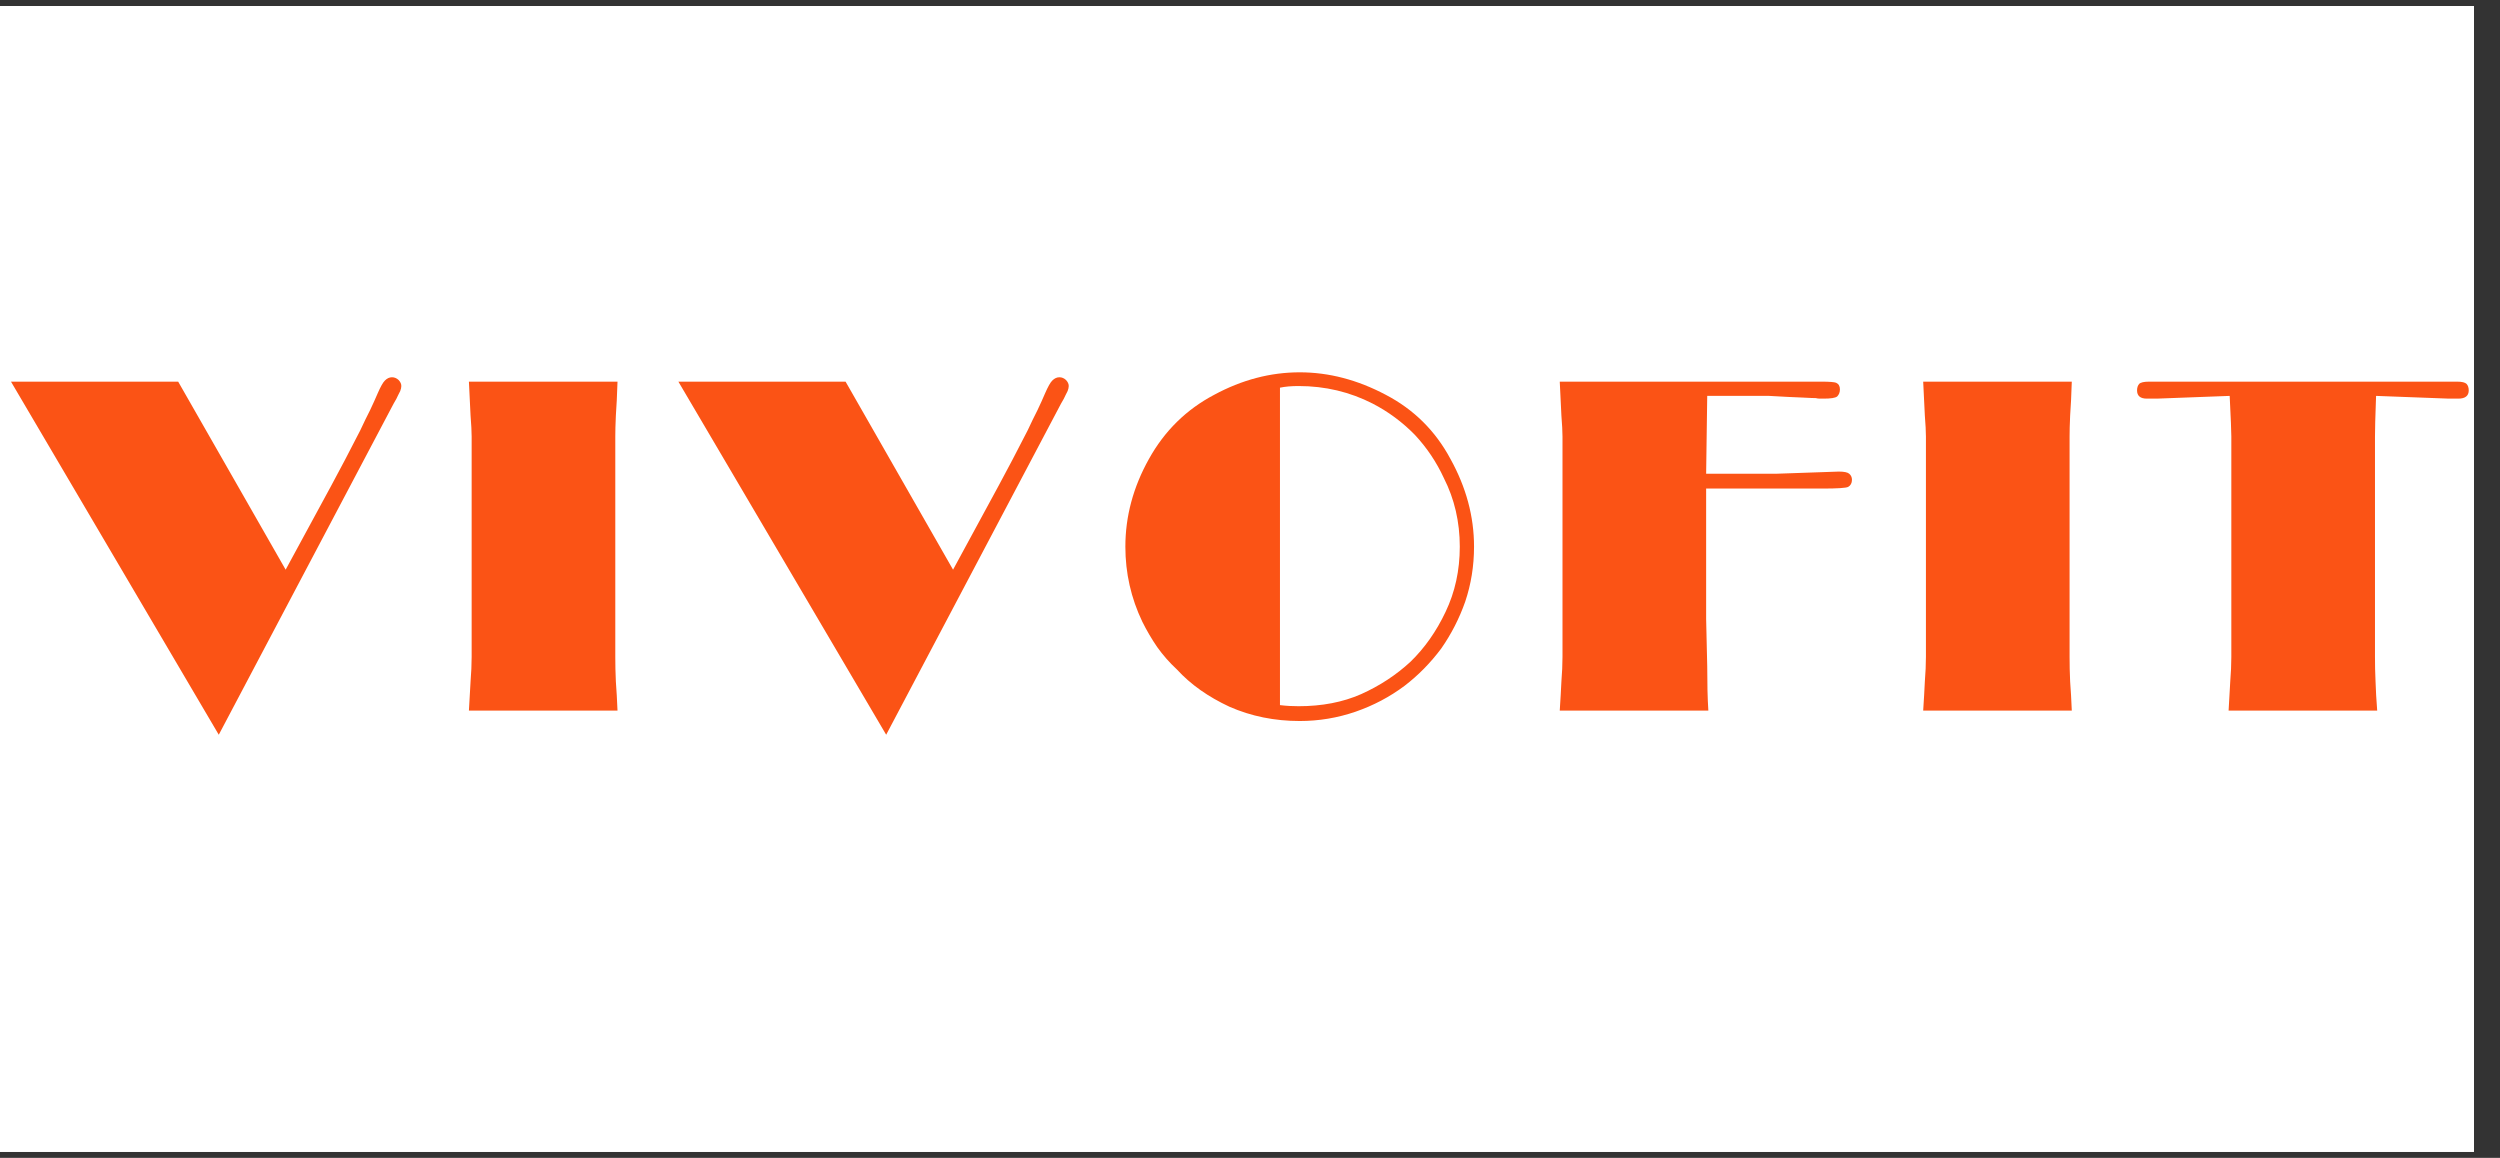
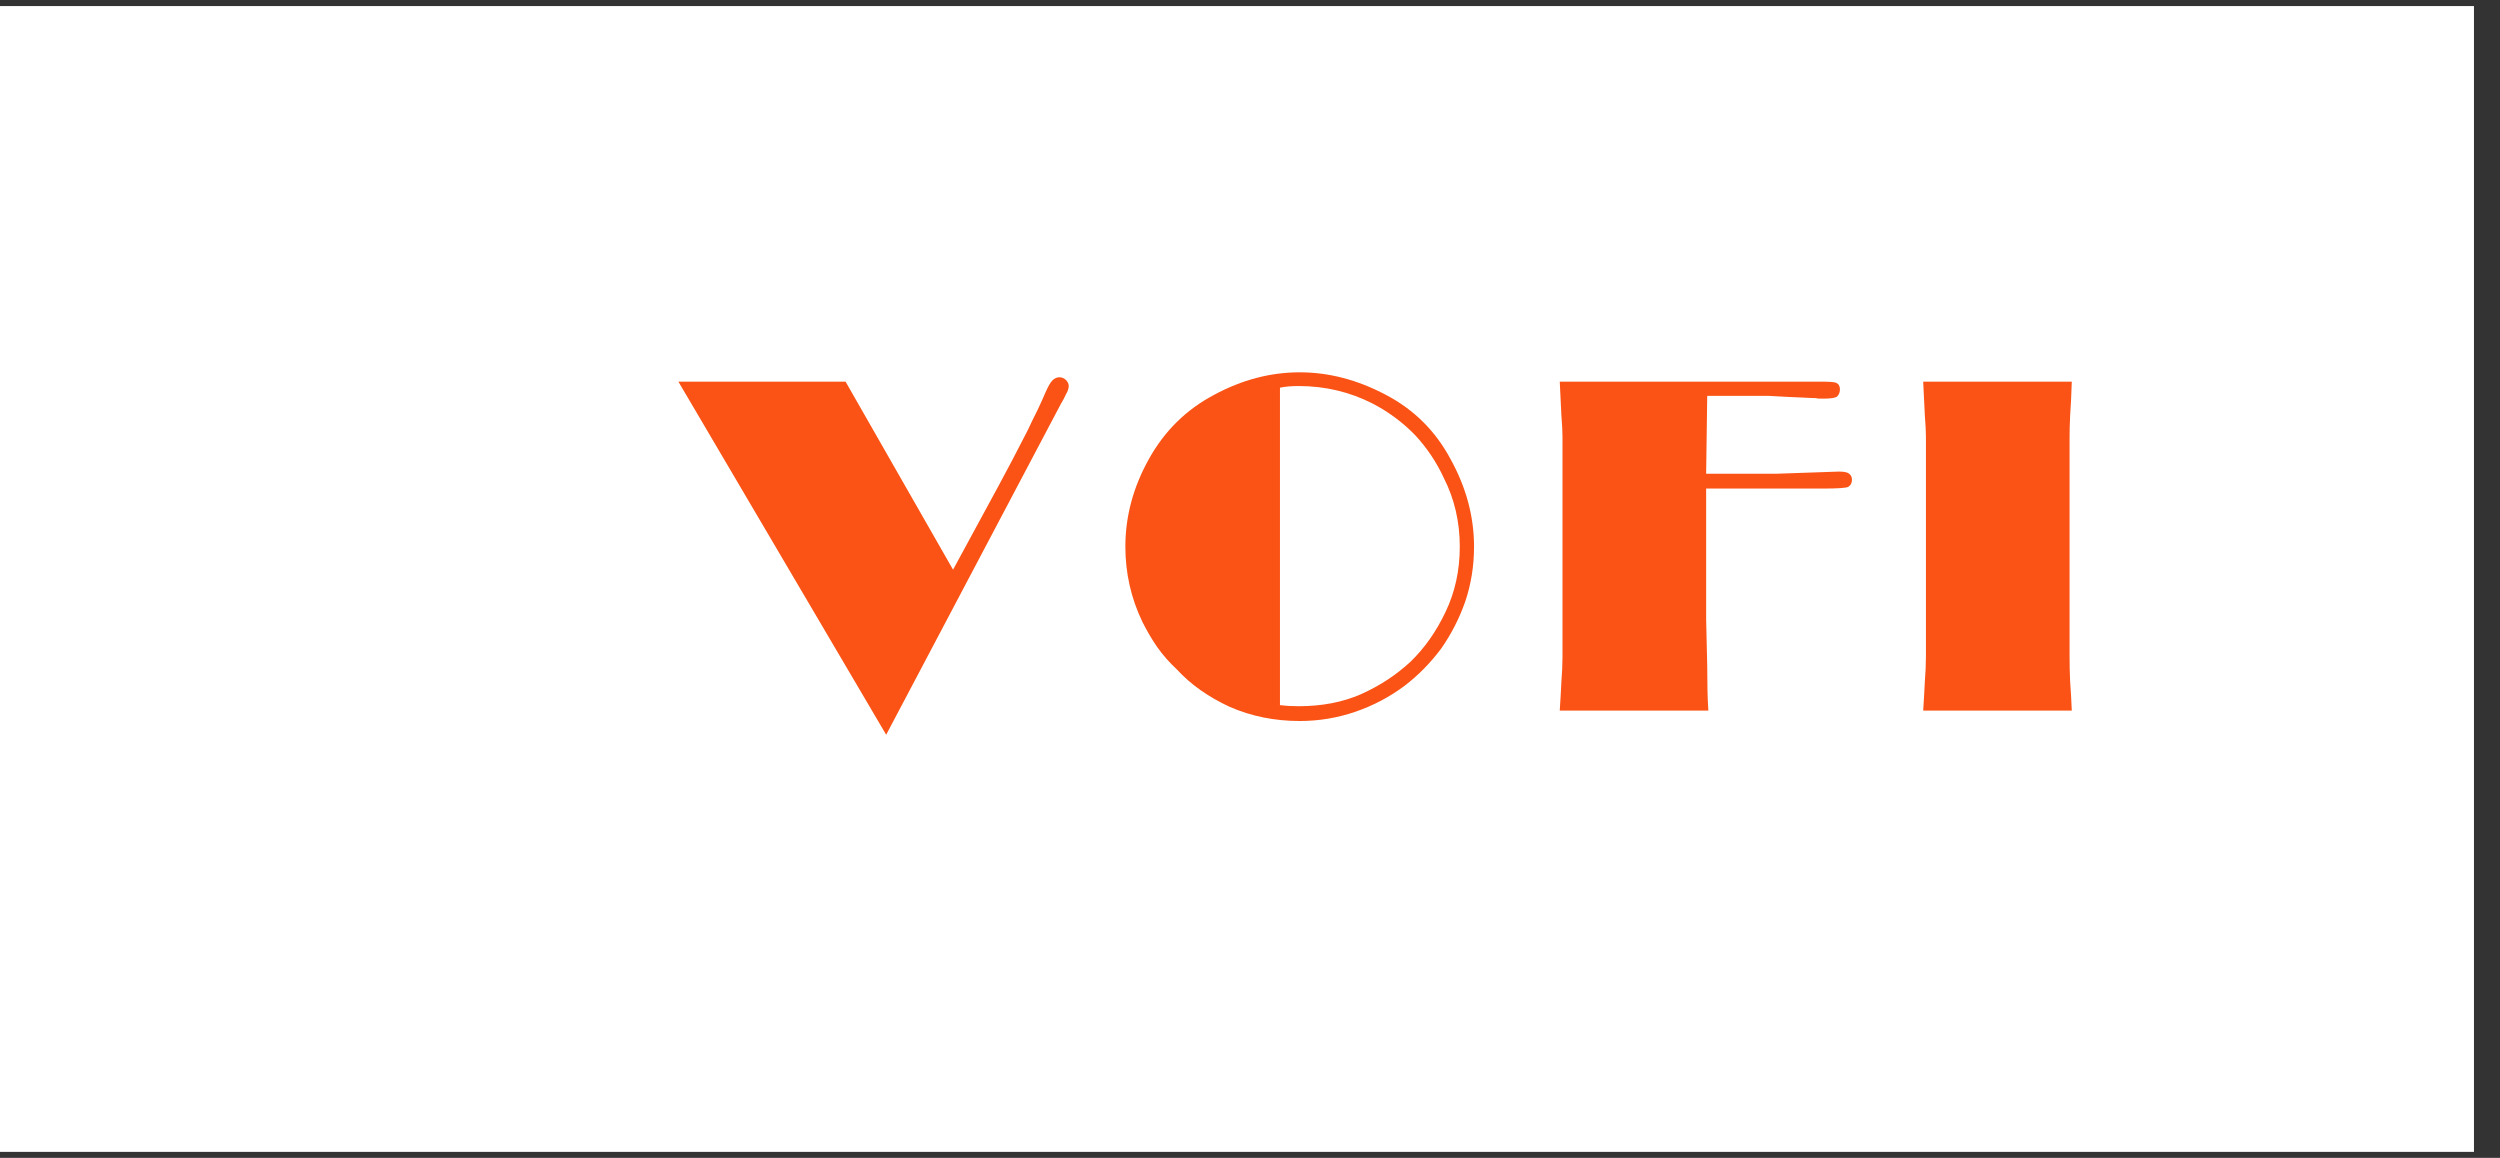
<svg xmlns="http://www.w3.org/2000/svg" version="1.0" preserveAspectRatio="xMidYMid meet" height="44" viewBox="0 0 71.25 33" zoomAndPan="magnify" width="95">
  <rect x="0" y="0" width="71.25" height="33" fill="#333333" stroke="none" />
  <defs>
    <g />
    <clipPath id="c6ef986015">
      <path clip-rule="nonzero" d="M 0 0.172 L 70.508 0.172 L 70.508 32.828 L 0 32.828 Z M 0 0.172" />
    </clipPath>
    <clipPath id="fe9f4d28fa">
-       <path clip-rule="nonzero" d="M 60 10 L 70.508 10 L 70.508 21 L 60 21 Z M 60 10" />
-     </clipPath>
+       </clipPath>
  </defs>
  <g clip-path="url(#c6ef986015)">
-     <path fill-rule="nonzero" fill-opacity="1" d="M 0 0.172 L 70.508 0.172 L 70.508 32.828 L 0 32.828 Z M 0 0.172" fill="#ffffff" />
    <path fill-rule="nonzero" fill-opacity="1" d="M 0 0.172 L 70.508 0.172 L 70.508 32.828 L 0 32.828 Z M 0 0.172" fill="#ffffff" />
  </g>
  <g fill-opacity="1" fill="#fb5315">
    <g transform="translate(0.516, 20.252)">
      <g>
-         <path d="M -0.203 -9.375 L 4.562 -9.375 L 7.625 -4.016 L 8.922 -6.406 C 9.172 -6.863 9.445 -7.391 9.75 -7.984 C 9.852 -8.203 9.945 -8.395 10.031 -8.562 C 10.113 -8.738 10.188 -8.898 10.25 -9.047 C 10.332 -9.234 10.398 -9.352 10.453 -9.406 C 10.516 -9.469 10.582 -9.5 10.656 -9.5 C 10.727 -9.5 10.789 -9.473 10.844 -9.422 C 10.895 -9.367 10.922 -9.312 10.922 -9.25 C 10.922 -9.207 10.91 -9.16 10.891 -9.109 C 10.879 -9.086 10.859 -9.047 10.828 -8.984 C 10.805 -8.93 10.766 -8.852 10.703 -8.75 L 5.719 0.688 Z M -0.203 -9.375" />
-       </g>
+         </g>
    </g>
  </g>
  <g fill-opacity="1" fill="#fb5315">
    <g transform="translate(12.583, 20.252)">
      <g>
-         <path d="M 0.781 0 C 0.801 -0.301 0.816 -0.578 0.828 -0.828 C 0.848 -1.078 0.859 -1.312 0.859 -1.531 L 0.859 -7.812 C 0.859 -7.957 0.848 -8.156 0.828 -8.406 C 0.816 -8.664 0.801 -8.988 0.781 -9.375 L 5.016 -9.375 C 5.004 -8.988 4.988 -8.664 4.969 -8.406 C 4.957 -8.156 4.953 -7.957 4.953 -7.812 L 4.953 -1.531 C 4.953 -1.312 4.957 -1.078 4.969 -0.828 C 4.988 -0.578 5.004 -0.301 5.016 0 Z M 0.781 0" />
-       </g>
+         </g>
    </g>
  </g>
  <g fill-opacity="1" fill="#fb5315">
    <g transform="translate(19.537, 20.252)">
      <g>
        <path d="M -0.203 -9.375 L 4.562 -9.375 L 7.625 -4.016 L 8.922 -6.406 C 9.172 -6.863 9.445 -7.391 9.75 -7.984 C 9.852 -8.203 9.945 -8.395 10.031 -8.562 C 10.113 -8.738 10.188 -8.898 10.25 -9.047 C 10.332 -9.234 10.398 -9.352 10.453 -9.406 C 10.516 -9.469 10.582 -9.5 10.656 -9.5 C 10.727 -9.5 10.789 -9.473 10.844 -9.422 C 10.895 -9.367 10.922 -9.312 10.922 -9.25 C 10.922 -9.207 10.91 -9.16 10.891 -9.109 C 10.879 -9.086 10.859 -9.047 10.828 -8.984 C 10.805 -8.93 10.766 -8.852 10.703 -8.75 L 5.719 0.688 Z M -0.203 -9.375" />
      </g>
    </g>
  </g>
  <g fill-opacity="1" fill="#fb5315">
    <g transform="translate(31.604, 20.252)">
      <g>
        <path d="M 4.875 -0.156 C 5.062 -0.133 5.238 -0.125 5.406 -0.125 C 6.07 -0.125 6.664 -0.238 7.188 -0.469 C 7.719 -0.707 8.188 -1.016 8.594 -1.391 C 9 -1.785 9.332 -2.258 9.594 -2.812 C 9.863 -3.375 10 -3.992 10 -4.672 C 10 -5.379 9.848 -6.031 9.547 -6.625 C 9.336 -7.082 9.062 -7.492 8.719 -7.859 C 8.363 -8.223 7.961 -8.52 7.516 -8.75 C 6.867 -9.082 6.164 -9.25 5.406 -9.25 C 5.195 -9.25 5.02 -9.234 4.875 -9.203 Z M 5.438 -9.641 C 6.27 -9.641 7.086 -9.426 7.891 -9 C 8.691 -8.582 9.305 -7.973 9.734 -7.172 C 10.18 -6.367 10.406 -5.535 10.406 -4.672 C 10.406 -4.117 10.32 -3.598 10.156 -3.109 C 9.988 -2.629 9.758 -2.18 9.469 -1.766 C 9.164 -1.359 8.816 -1.004 8.422 -0.703 C 8.004 -0.391 7.539 -0.145 7.031 0.031 C 6.52 0.207 5.988 0.297 5.438 0.297 C 4.719 0.297 4.051 0.16 3.438 -0.109 C 2.832 -0.391 2.332 -0.742 1.938 -1.172 C 1.727 -1.367 1.539 -1.582 1.375 -1.812 C 1.219 -2.039 1.078 -2.281 0.953 -2.531 C 0.629 -3.207 0.469 -3.922 0.469 -4.672 C 0.469 -5.535 0.691 -6.367 1.141 -7.172 C 1.586 -7.973 2.207 -8.582 3 -9 C 3.789 -9.426 4.602 -9.641 5.438 -9.641 Z M 5.438 -9.641" />
      </g>
    </g>
  </g>
  <g fill-opacity="1" fill="#fb5315">
    <g transform="translate(43.672, 20.252)">
      <g>
        <path d="M 8.25 -9.375 C 8.469 -9.375 8.602 -9.363 8.656 -9.344 C 8.727 -9.312 8.766 -9.25 8.766 -9.156 C 8.766 -9.07 8.738 -9.004 8.688 -8.953 C 8.633 -8.91 8.504 -8.891 8.297 -8.891 C 8.273 -8.891 8.242 -8.891 8.203 -8.891 C 8.16 -8.891 8.117 -8.895 8.078 -8.906 C 8.035 -8.906 7.906 -8.91 7.688 -8.922 C 7.469 -8.93 7.156 -8.945 6.75 -8.969 C 6.57 -8.969 6.398 -8.969 6.234 -8.969 C 6.066 -8.969 5.906 -8.969 5.75 -8.969 C 5.656 -8.969 5.547 -8.969 5.422 -8.969 C 5.297 -8.969 5.148 -8.969 4.984 -8.969 L 4.953 -6.75 L 6.938 -6.75 L 8.734 -6.812 C 8.891 -6.812 8.988 -6.789 9.031 -6.75 C 9.082 -6.707 9.109 -6.648 9.109 -6.578 C 9.109 -6.484 9.07 -6.414 9 -6.375 C 8.938 -6.344 8.691 -6.328 8.266 -6.328 L 4.953 -6.328 L 4.953 -3.438 C 4.953 -3.25 4.953 -2.973 4.953 -2.609 C 4.961 -2.254 4.973 -1.805 4.984 -1.266 C 4.984 -0.785 4.992 -0.363 5.016 0 L 0.781 0 C 0.801 -0.301 0.816 -0.578 0.828 -0.828 C 0.848 -1.078 0.859 -1.312 0.859 -1.531 L 0.859 -7.812 C 0.859 -7.957 0.848 -8.156 0.828 -8.406 C 0.816 -8.664 0.801 -8.988 0.781 -9.375 Z M 8.25 -9.375" />
      </g>
    </g>
  </g>
  <g fill-opacity="1" fill="#fb5315">
    <g transform="translate(54.03, 20.252)">
      <g>
        <path d="M 0.781 0 C 0.801 -0.301 0.816 -0.578 0.828 -0.828 C 0.848 -1.078 0.859 -1.312 0.859 -1.531 L 0.859 -7.812 C 0.859 -7.957 0.848 -8.156 0.828 -8.406 C 0.816 -8.664 0.801 -8.988 0.781 -9.375 L 5.016 -9.375 C 5.004 -8.988 4.988 -8.664 4.969 -8.406 C 4.957 -8.156 4.953 -7.957 4.953 -7.812 L 4.953 -1.531 C 4.953 -1.312 4.957 -1.078 4.969 -0.828 C 4.988 -0.578 5.004 -0.301 5.016 0 Z M 0.781 0" />
      </g>
    </g>
  </g>
  <g clip-path="url(#fe9f4d28fa)">
    <g fill-opacity="1" fill="#fb5315">
      <g transform="translate(60.984, 20.252)">
        <g>
-           <path d="M 2.531 0 C 2.551 -0.301 2.566 -0.578 2.578 -0.828 C 2.598 -1.078 2.609 -1.312 2.609 -1.531 L 2.609 -7.812 C 2.609 -7.945 2.594 -8.332 2.562 -8.969 L 0.484 -8.891 L 0.203 -8.891 C 0.016 -8.891 -0.078 -8.969 -0.078 -9.125 C -0.078 -9.207 -0.055 -9.27 -0.016 -9.312 C 0.023 -9.352 0.117 -9.375 0.266 -9.375 L 9.047 -9.375 C 9.18 -9.375 9.27 -9.352 9.312 -9.312 C 9.352 -9.27 9.375 -9.207 9.375 -9.125 C 9.375 -8.969 9.273 -8.891 9.078 -8.891 L 8.812 -8.891 L 6.734 -8.969 C 6.711 -8.363 6.703 -7.977 6.703 -7.812 L 6.703 -1.531 C 6.703 -1.312 6.707 -1.078 6.719 -0.828 C 6.727 -0.578 6.742 -0.301 6.766 0 Z M 2.531 0" />
-         </g>
+           </g>
      </g>
    </g>
  </g>
</svg>